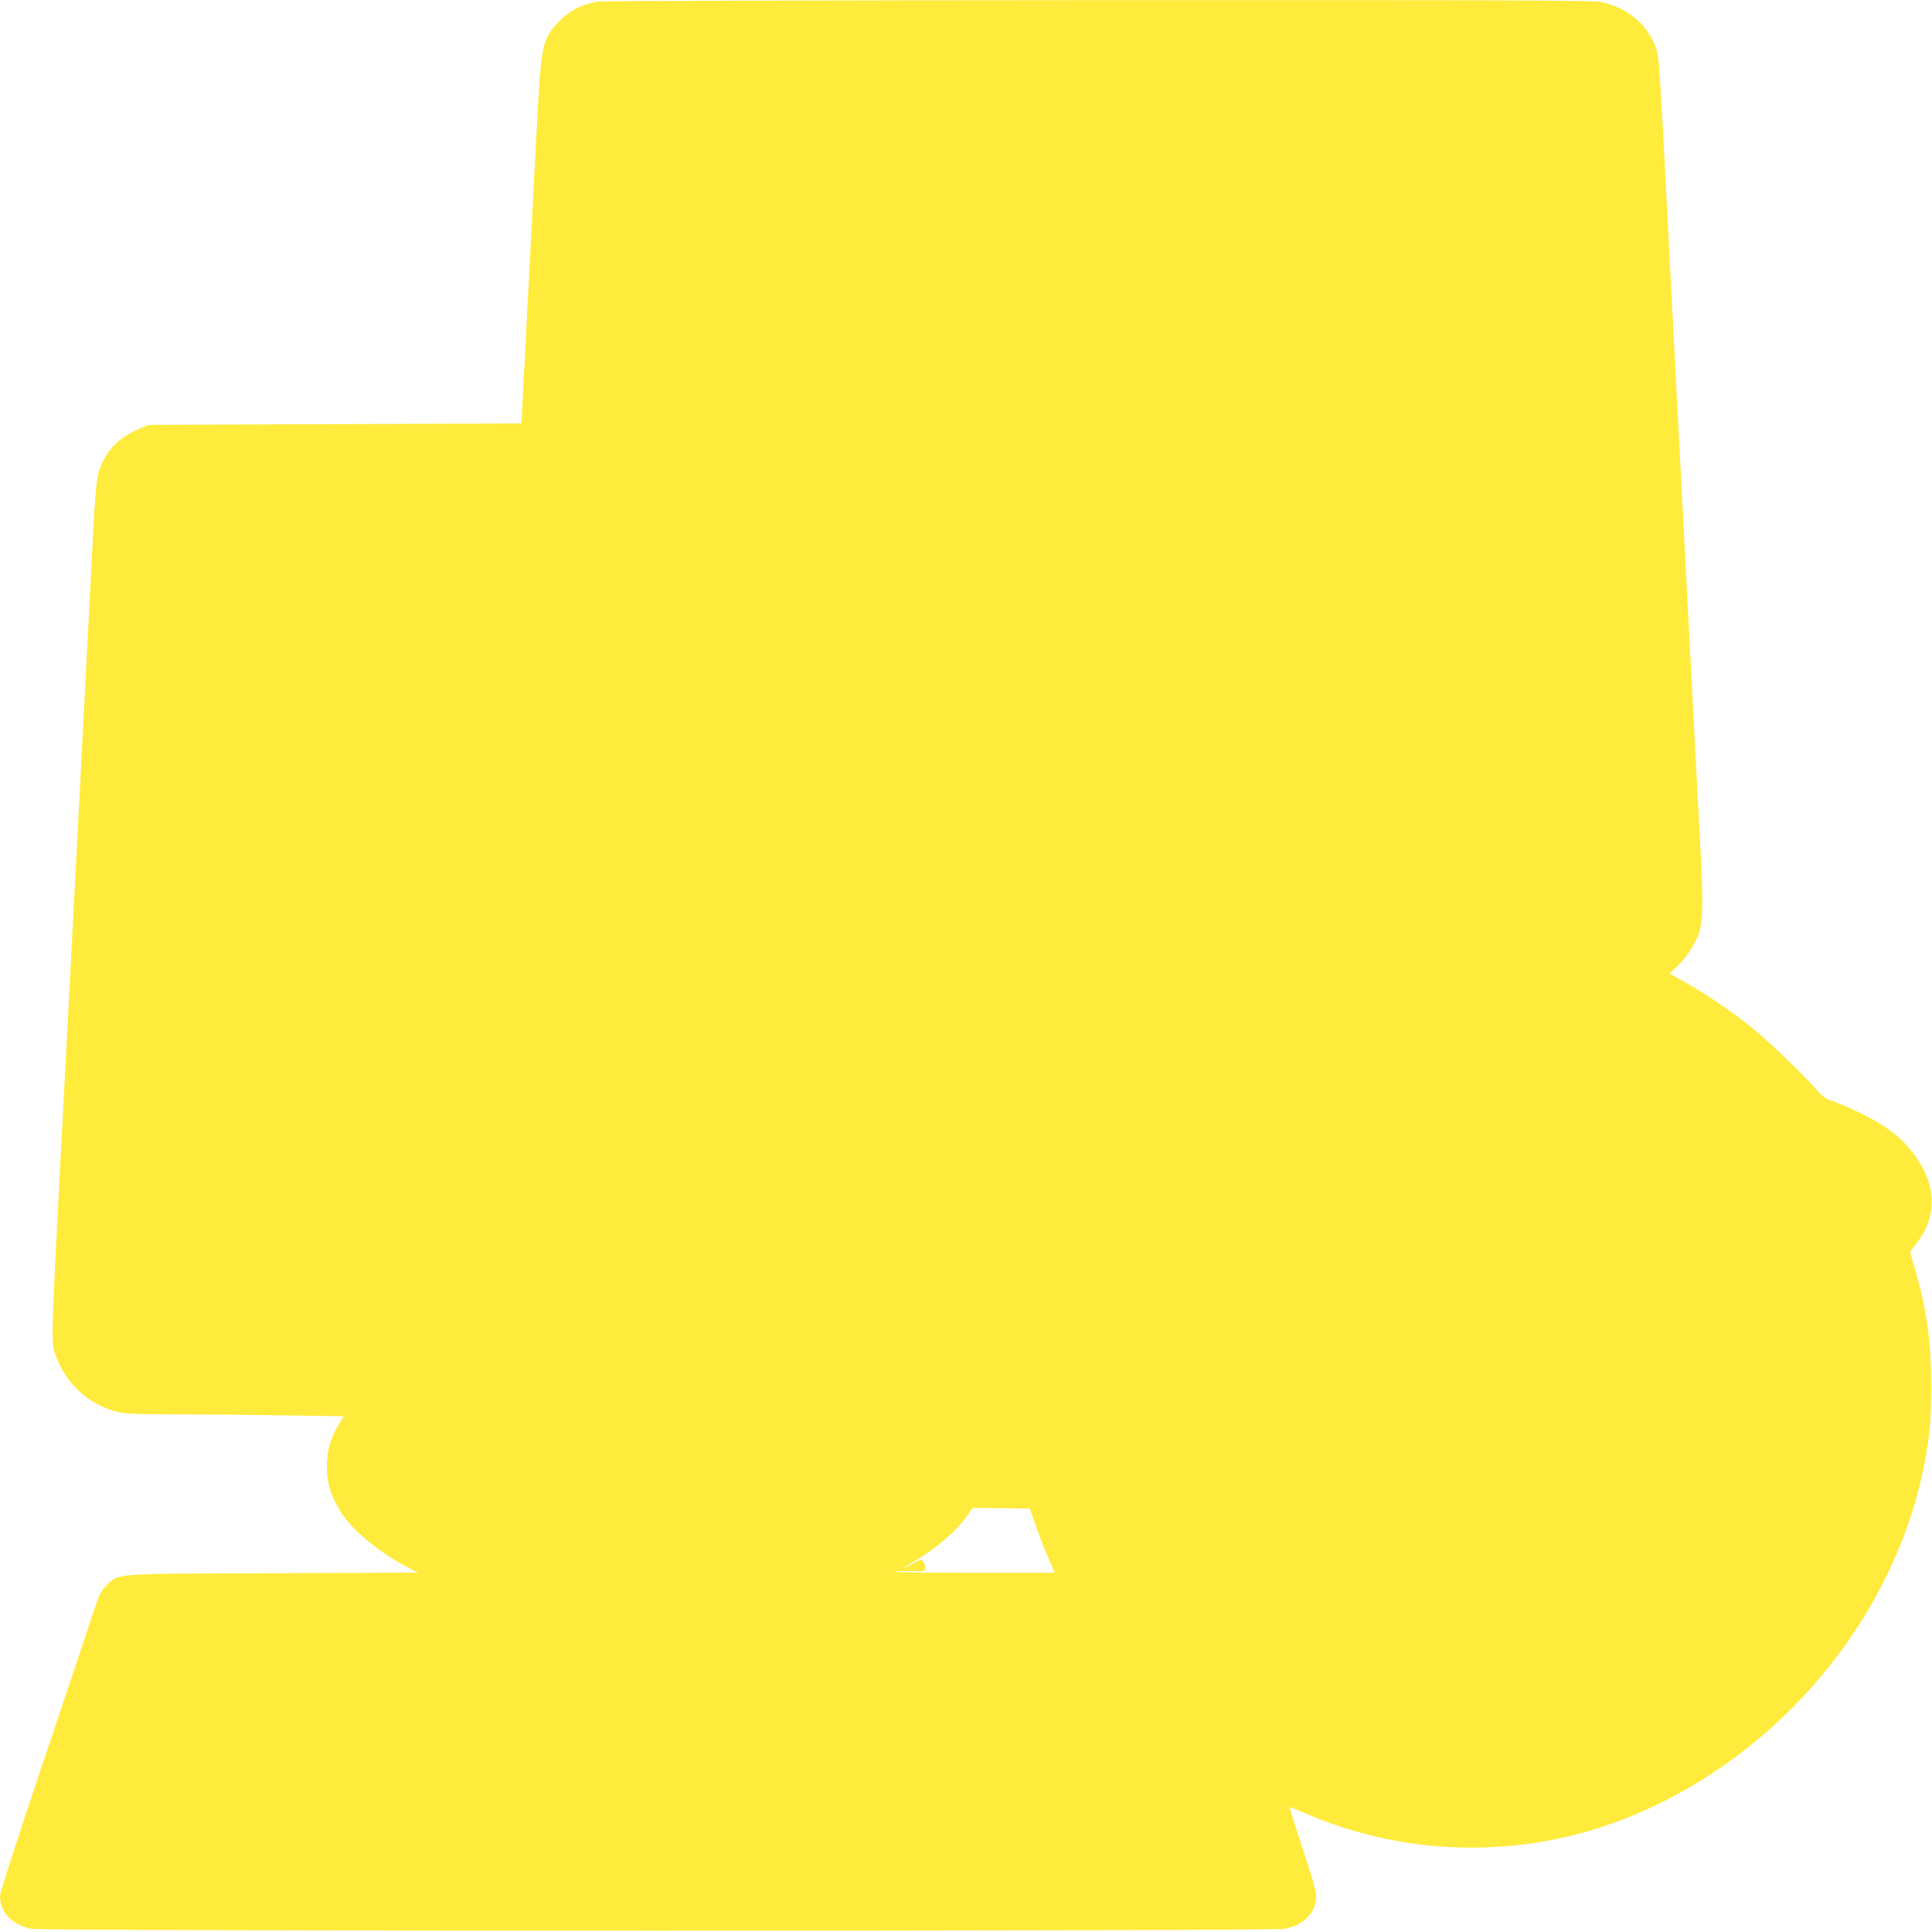
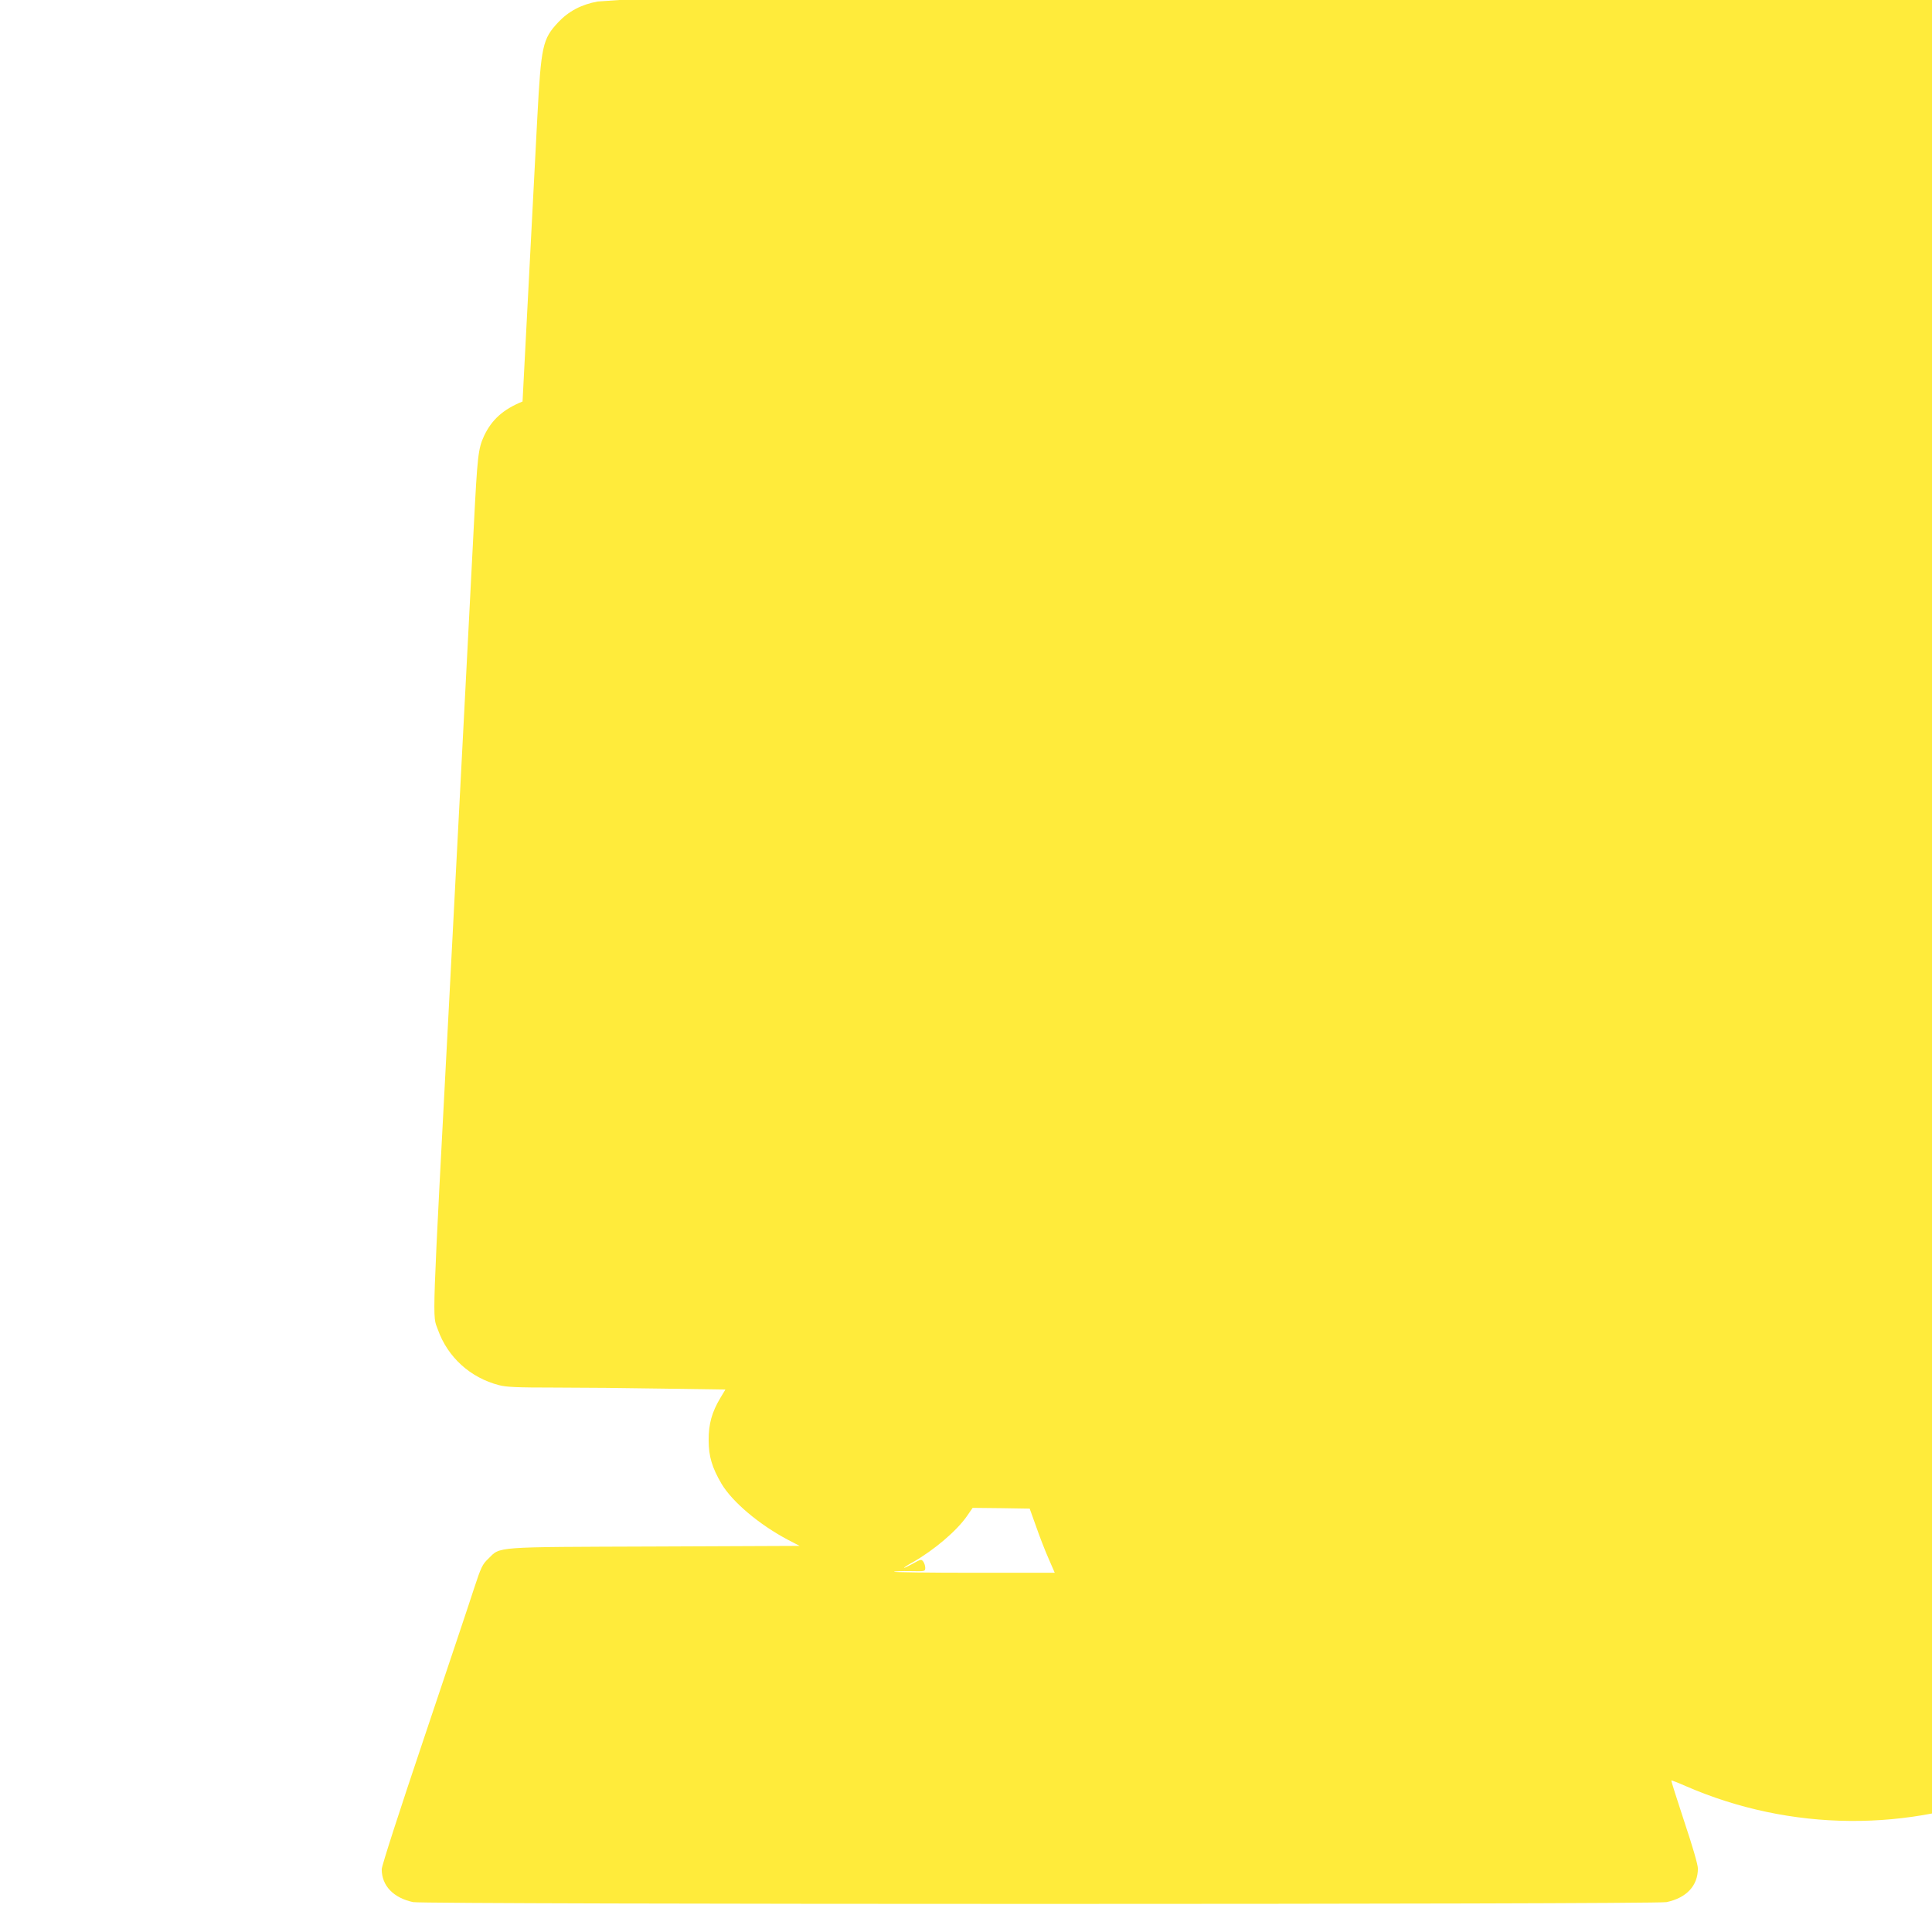
<svg xmlns="http://www.w3.org/2000/svg" version="1.0" width="1280pt" height="1280pt" viewBox="0 0 1280 1280" preserveAspectRatio="xMidYMid meet">
  <g transform="translate(0,1280) scale(0.1,-0.1)" fill="#ffeb3b" stroke="none">
-     <path d="M3960 12790 c-107 -19 -194 -65 -262 -138 -103 -110 -113 -155 -138 -627 -21 -411 -86 -1649 -98 -1885 l-7 -145 -1235 -5 -1235 -5 -52 -22 c-128 -52 -204 -120 -255 -228 -39 -85 -44 -130 -68 -600 -11 -220 -34 -656 -50 -970 -16 -313 -43 -833 -60 -1155 -17 -322 -39 -754 -50 -960 -120 -2276 -115 -2133 -78 -2236 65 -183 215 -319 405 -368 49 -13 121 -16 369 -16 170 0 494 -3 720 -7 l411 -6 -33 -55 c-56 -93 -79 -174 -78 -282 0 -106 23 -181 85 -287 72 -121 250 -271 441 -372 l77 -40 -957 -4 c-1081 -4 -1023 1 -1106 -81 -39 -37 -48 -56 -94 -196 -27 -85 -177 -531 -331 -990 -164 -487 -281 -849 -281 -871 0 -109 77 -190 208 -218 76 -16 8228 -16 8304 0 133 28 208 109 208 223 0 25 -36 149 -90 310 -49 149 -88 271 -86 273 1 2 45 -15 97 -38 693 -301 1479 -307 2177 -17 982 408 1734 1315 1931 2328 37 192 46 291 46 520 0 290 -30 501 -107 770 l-34 115 47 62 c138 182 129 392 -26 593 -53 69 -112 124 -194 179 -71 49 -257 139 -341 166 -44 14 -65 30 -104 74 -100 113 -324 328 -431 414 -134 107 -306 224 -442 300 l-102 57 49 46 c57 54 107 126 139 204 33 78 37 203 17 570 -20 372 -43 826 -96 1840 -22 426 -51 987 -65 1245 -13 259 -36 693 -50 965 -60 1165 -63 1201 -84 1262 -53 153 -189 267 -359 304 -57 12 -556 14 -3337 13 -1798 -1 -3290 -5 -3315 -9z m2905 -10105 c23 -66 60 -162 83 -213 l40 -92 -535 0 c-295 0 -533 3 -530 7 3 3 51 5 107 4 99 -2 100 -2 100 22 0 13 -6 31 -13 41 -13 17 -16 16 -70 -14 -31 -17 -57 -30 -57 -27 0 3 26 20 58 37 140 80 290 207 358 305 l38 55 189 -2 189 -3 43 -120z" />
+     <path d="M3960 12790 c-107 -19 -194 -65 -262 -138 -103 -110 -113 -155 -138 -627 -21 -411 -86 -1649 -98 -1885 c-128 -52 -204 -120 -255 -228 -39 -85 -44 -130 -68 -600 -11 -220 -34 -656 -50 -970 -16 -313 -43 -833 -60 -1155 -17 -322 -39 -754 -50 -960 -120 -2276 -115 -2133 -78 -2236 65 -183 215 -319 405 -368 49 -13 121 -16 369 -16 170 0 494 -3 720 -7 l411 -6 -33 -55 c-56 -93 -79 -174 -78 -282 0 -106 23 -181 85 -287 72 -121 250 -271 441 -372 l77 -40 -957 -4 c-1081 -4 -1023 1 -1106 -81 -39 -37 -48 -56 -94 -196 -27 -85 -177 -531 -331 -990 -164 -487 -281 -849 -281 -871 0 -109 77 -190 208 -218 76 -16 8228 -16 8304 0 133 28 208 109 208 223 0 25 -36 149 -90 310 -49 149 -88 271 -86 273 1 2 45 -15 97 -38 693 -301 1479 -307 2177 -17 982 408 1734 1315 1931 2328 37 192 46 291 46 520 0 290 -30 501 -107 770 l-34 115 47 62 c138 182 129 392 -26 593 -53 69 -112 124 -194 179 -71 49 -257 139 -341 166 -44 14 -65 30 -104 74 -100 113 -324 328 -431 414 -134 107 -306 224 -442 300 l-102 57 49 46 c57 54 107 126 139 204 33 78 37 203 17 570 -20 372 -43 826 -96 1840 -22 426 -51 987 -65 1245 -13 259 -36 693 -50 965 -60 1165 -63 1201 -84 1262 -53 153 -189 267 -359 304 -57 12 -556 14 -3337 13 -1798 -1 -3290 -5 -3315 -9z m2905 -10105 c23 -66 60 -162 83 -213 l40 -92 -535 0 c-295 0 -533 3 -530 7 3 3 51 5 107 4 99 -2 100 -2 100 22 0 13 -6 31 -13 41 -13 17 -16 16 -70 -14 -31 -17 -57 -30 -57 -27 0 3 26 20 58 37 140 80 290 207 358 305 l38 55 189 -2 189 -3 43 -120z" />
  </g>
</svg>